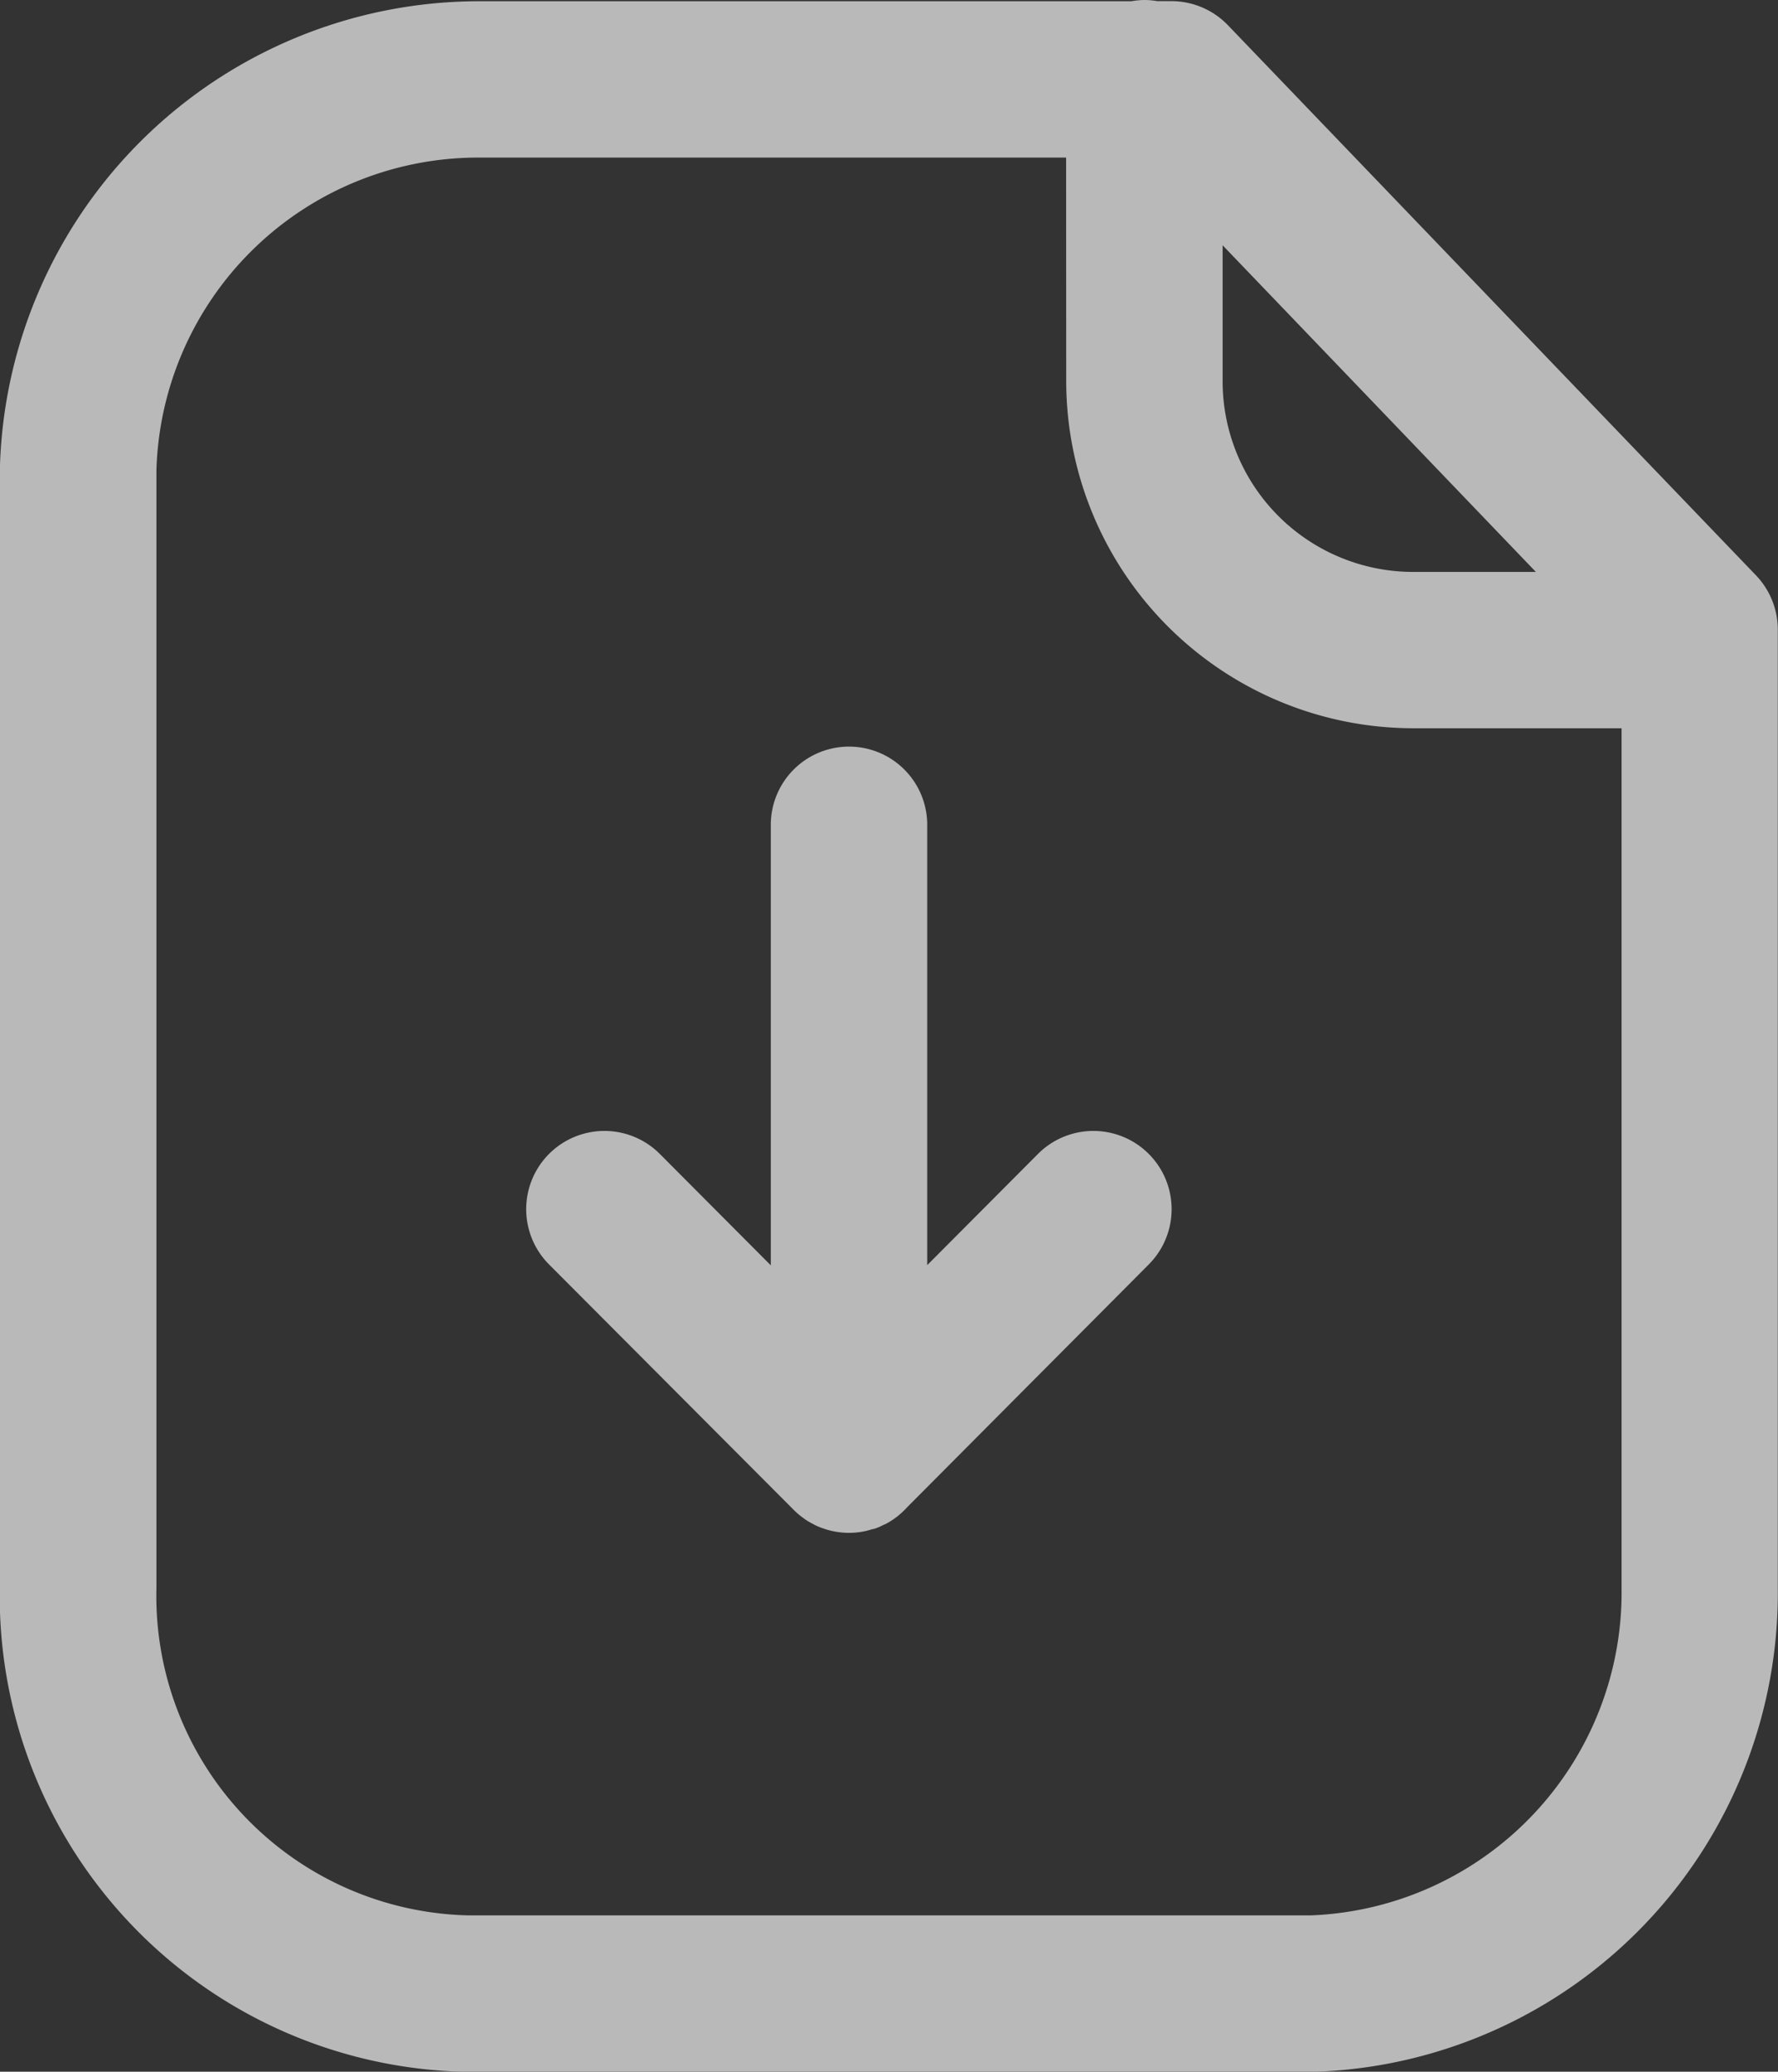
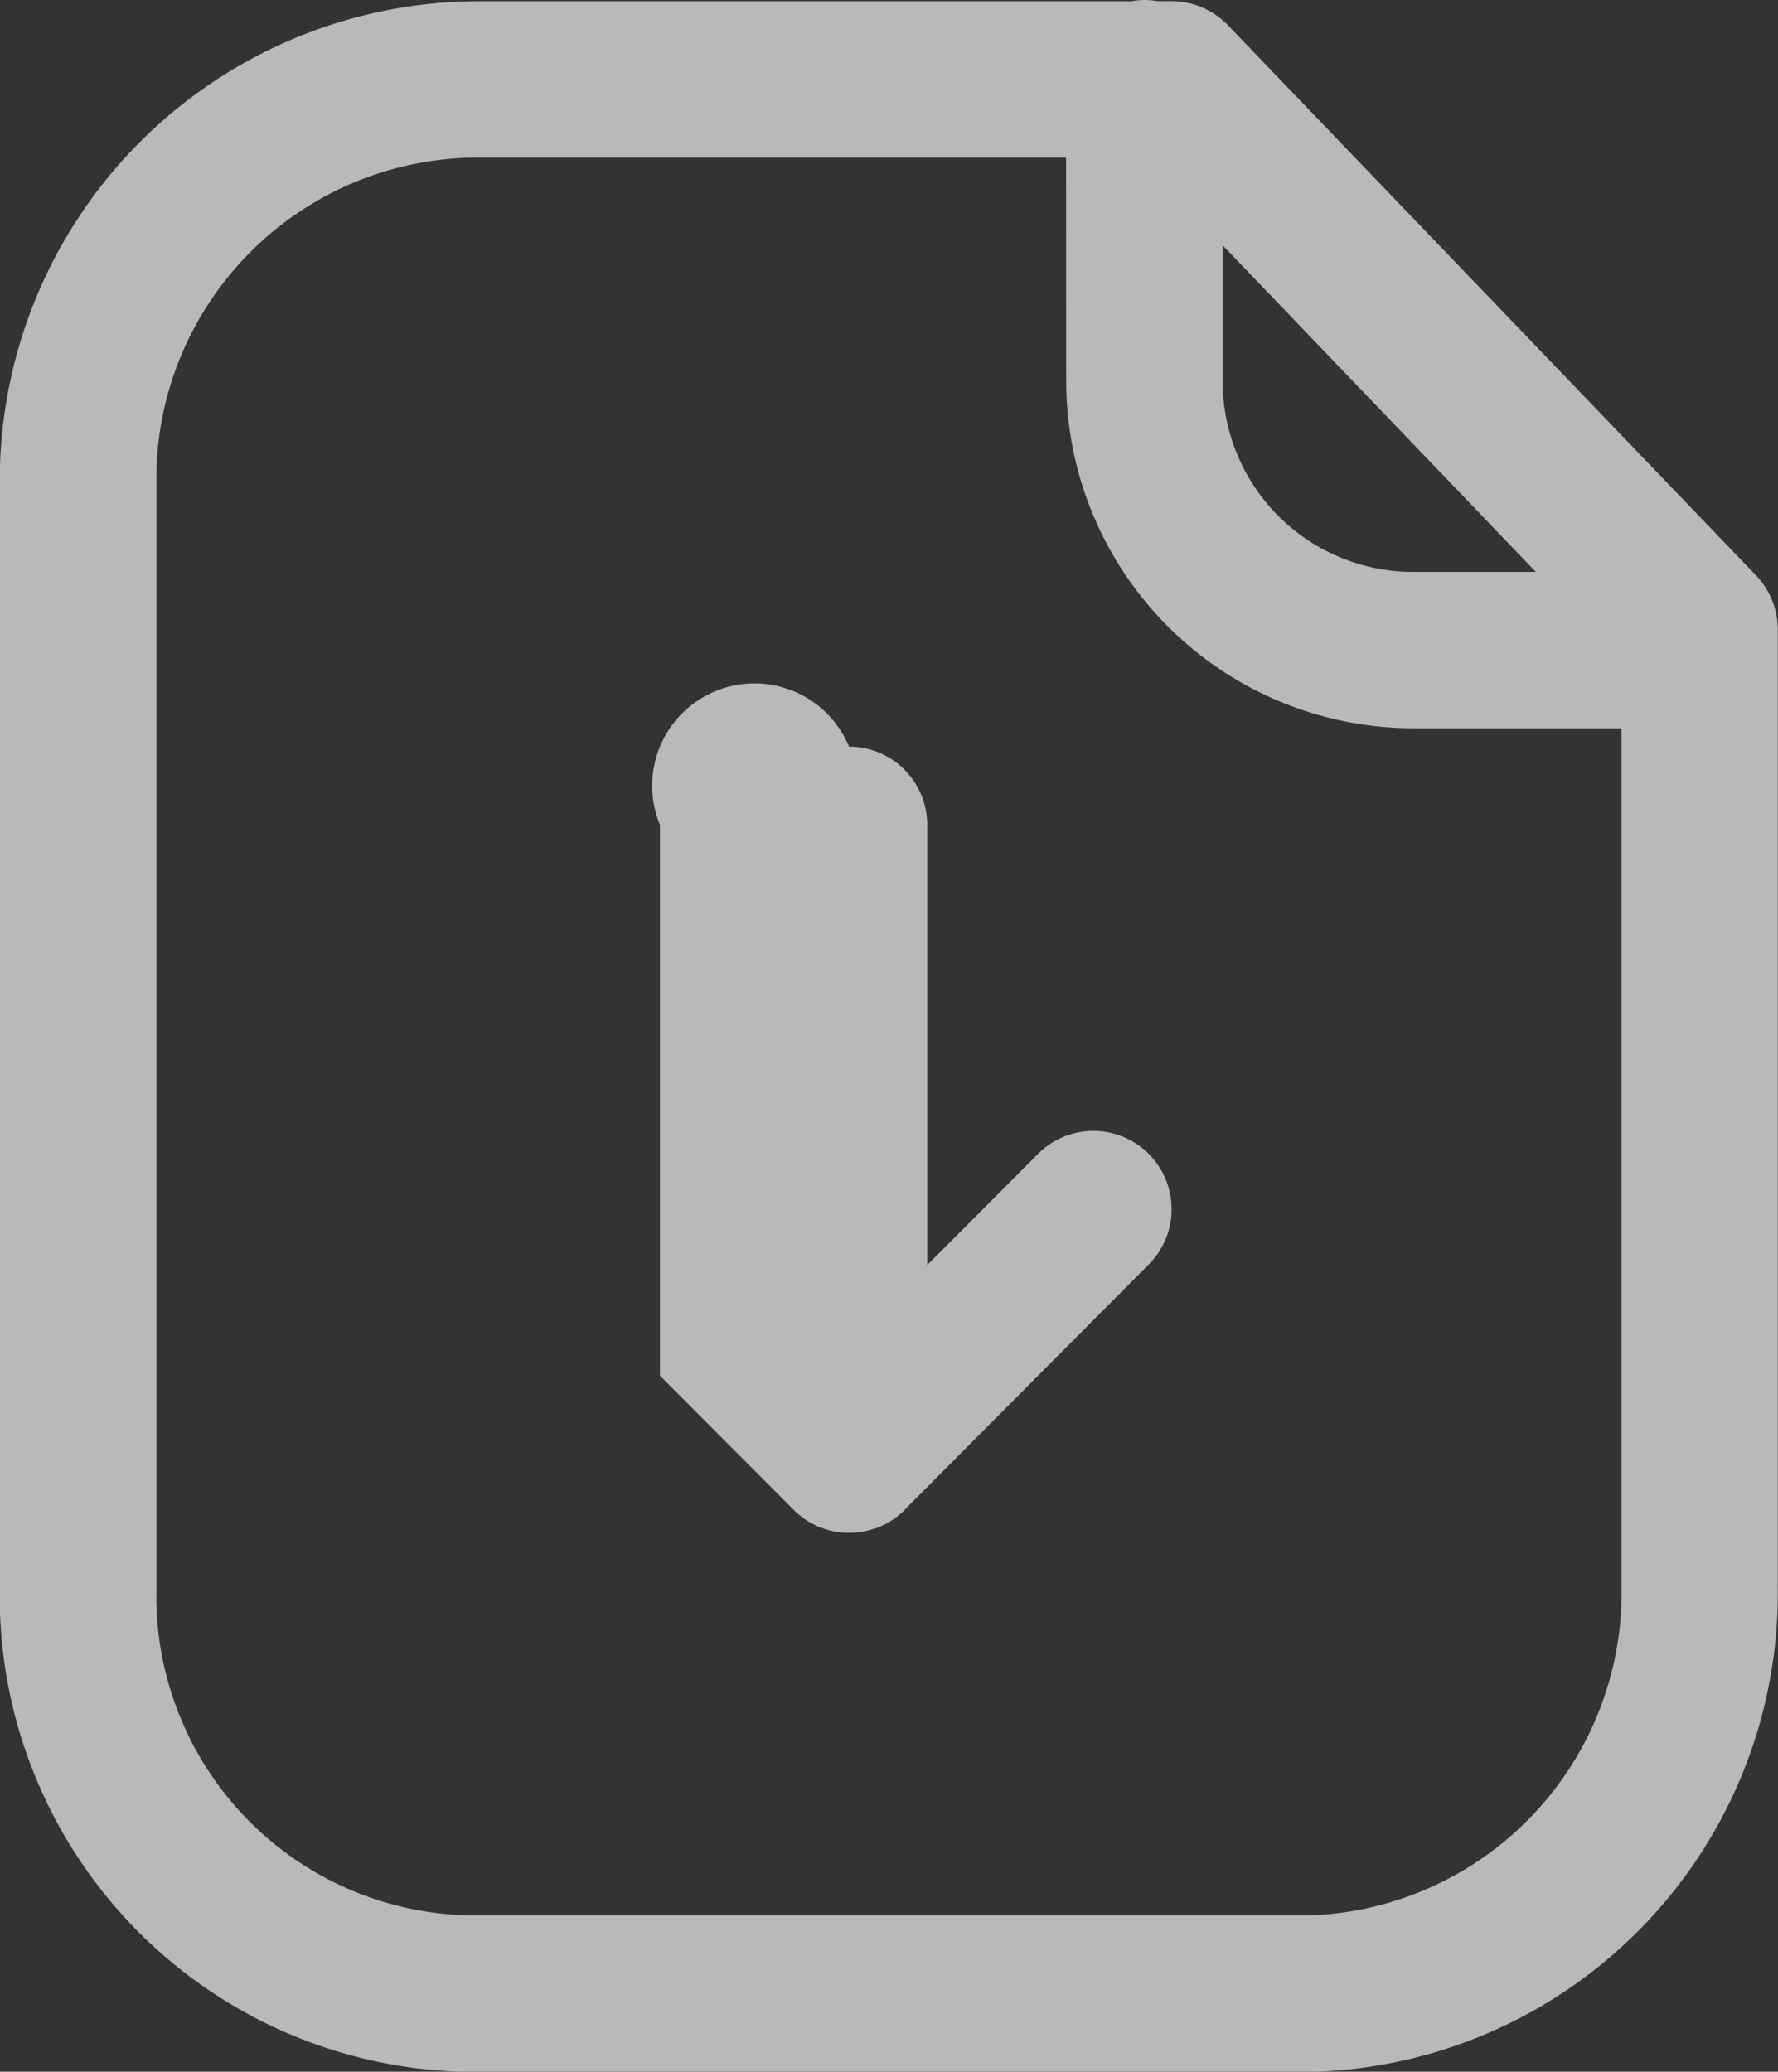
<svg xmlns="http://www.w3.org/2000/svg" width="17.051" height="19.865" viewBox="0 0 17.051 19.865">
  <rect x="0" y="0" width="17.051" height="19.865" fill="#333333" stroke="none" />
  <g transform="translate(-3.001 -2)" opacity="0.66">
    <g transform="translate(3 2)">
-       <path d="M10.976,0A.755.755,0,0,1,11.1.011h.135a.752.752,0,0,1,.541.23l5.066,5.277a.753.753,0,0,1,.208.519v9.19A4.594,4.594,0,0,1,12.6,19.866H4.459A4.563,4.563,0,0,1,0,15.426V4.491A4.6,4.6,0,0,1,4.57.012H10.85A.755.755,0,0,1,10.976,0Zm-.751,1.511H4.573a3.087,3.087,0,0,0-3.072,3V15.228A3.064,3.064,0,0,0,4.49,18.366h8.083a3.1,3.1,0,0,0,2.979-3.133V6.983H13.544a3.331,3.331,0,0,1-3.318-3.325ZM8.143,7.159a.75.75,0,0,1,.75.75v4.222l1.062-1.066a.75.75,0,1,1,1.063,1.059L8.7,14.453a.752.752,0,0,1-.207.161l-.02.008a.57.57,0,0,1-.092.039l-.009,0a.711.711,0,0,1-.229.037.748.748,0,0,1-.223-.034l-.035-.012a.564.564,0,0,1-.063-.026l-.036-.019a.671.671,0,0,1-.069-.042l-.023-.017a.727.727,0,0,1-.09-.079L5.266,12.124a.75.75,0,0,1,1.063-1.059l1.064,1.068V7.909A.75.75,0,0,1,8.143,7.159Zm3.583-4.807V3.659a1.828,1.828,0,0,0,1.82,1.825H14.73Z" fill="#fff" fill-rule="evenodd" />
+       <path d="M10.976,0A.755.755,0,0,1,11.1.011h.135a.752.752,0,0,1,.541.23l5.066,5.277a.753.753,0,0,1,.208.519v9.19A4.594,4.594,0,0,1,12.6,19.866H4.459A4.563,4.563,0,0,1,0,15.426V4.491A4.6,4.6,0,0,1,4.57.012H10.85A.755.755,0,0,1,10.976,0Zm-.751,1.511H4.573a3.087,3.087,0,0,0-3.072,3V15.228A3.064,3.064,0,0,0,4.49,18.366h8.083a3.1,3.1,0,0,0,2.979-3.133V6.983H13.544a3.331,3.331,0,0,1-3.318-3.325ZM8.143,7.159a.75.75,0,0,1,.75.75v4.222l1.062-1.066a.75.75,0,1,1,1.063,1.059L8.7,14.453a.752.752,0,0,1-.207.161l-.02.008a.57.57,0,0,1-.092.039l-.009,0a.711.711,0,0,1-.229.037.748.748,0,0,1-.223-.034l-.035-.012a.564.564,0,0,1-.063-.026l-.036-.019a.671.671,0,0,1-.069-.042l-.023-.017a.727.727,0,0,1-.09-.079L5.266,12.124l1.064,1.068V7.909A.75.75,0,0,1,8.143,7.159Zm3.583-4.807V3.659a1.828,1.828,0,0,0,1.82,1.825H14.73Z" fill="#fff" fill-rule="evenodd" />
    </g>
  </g>
</svg>